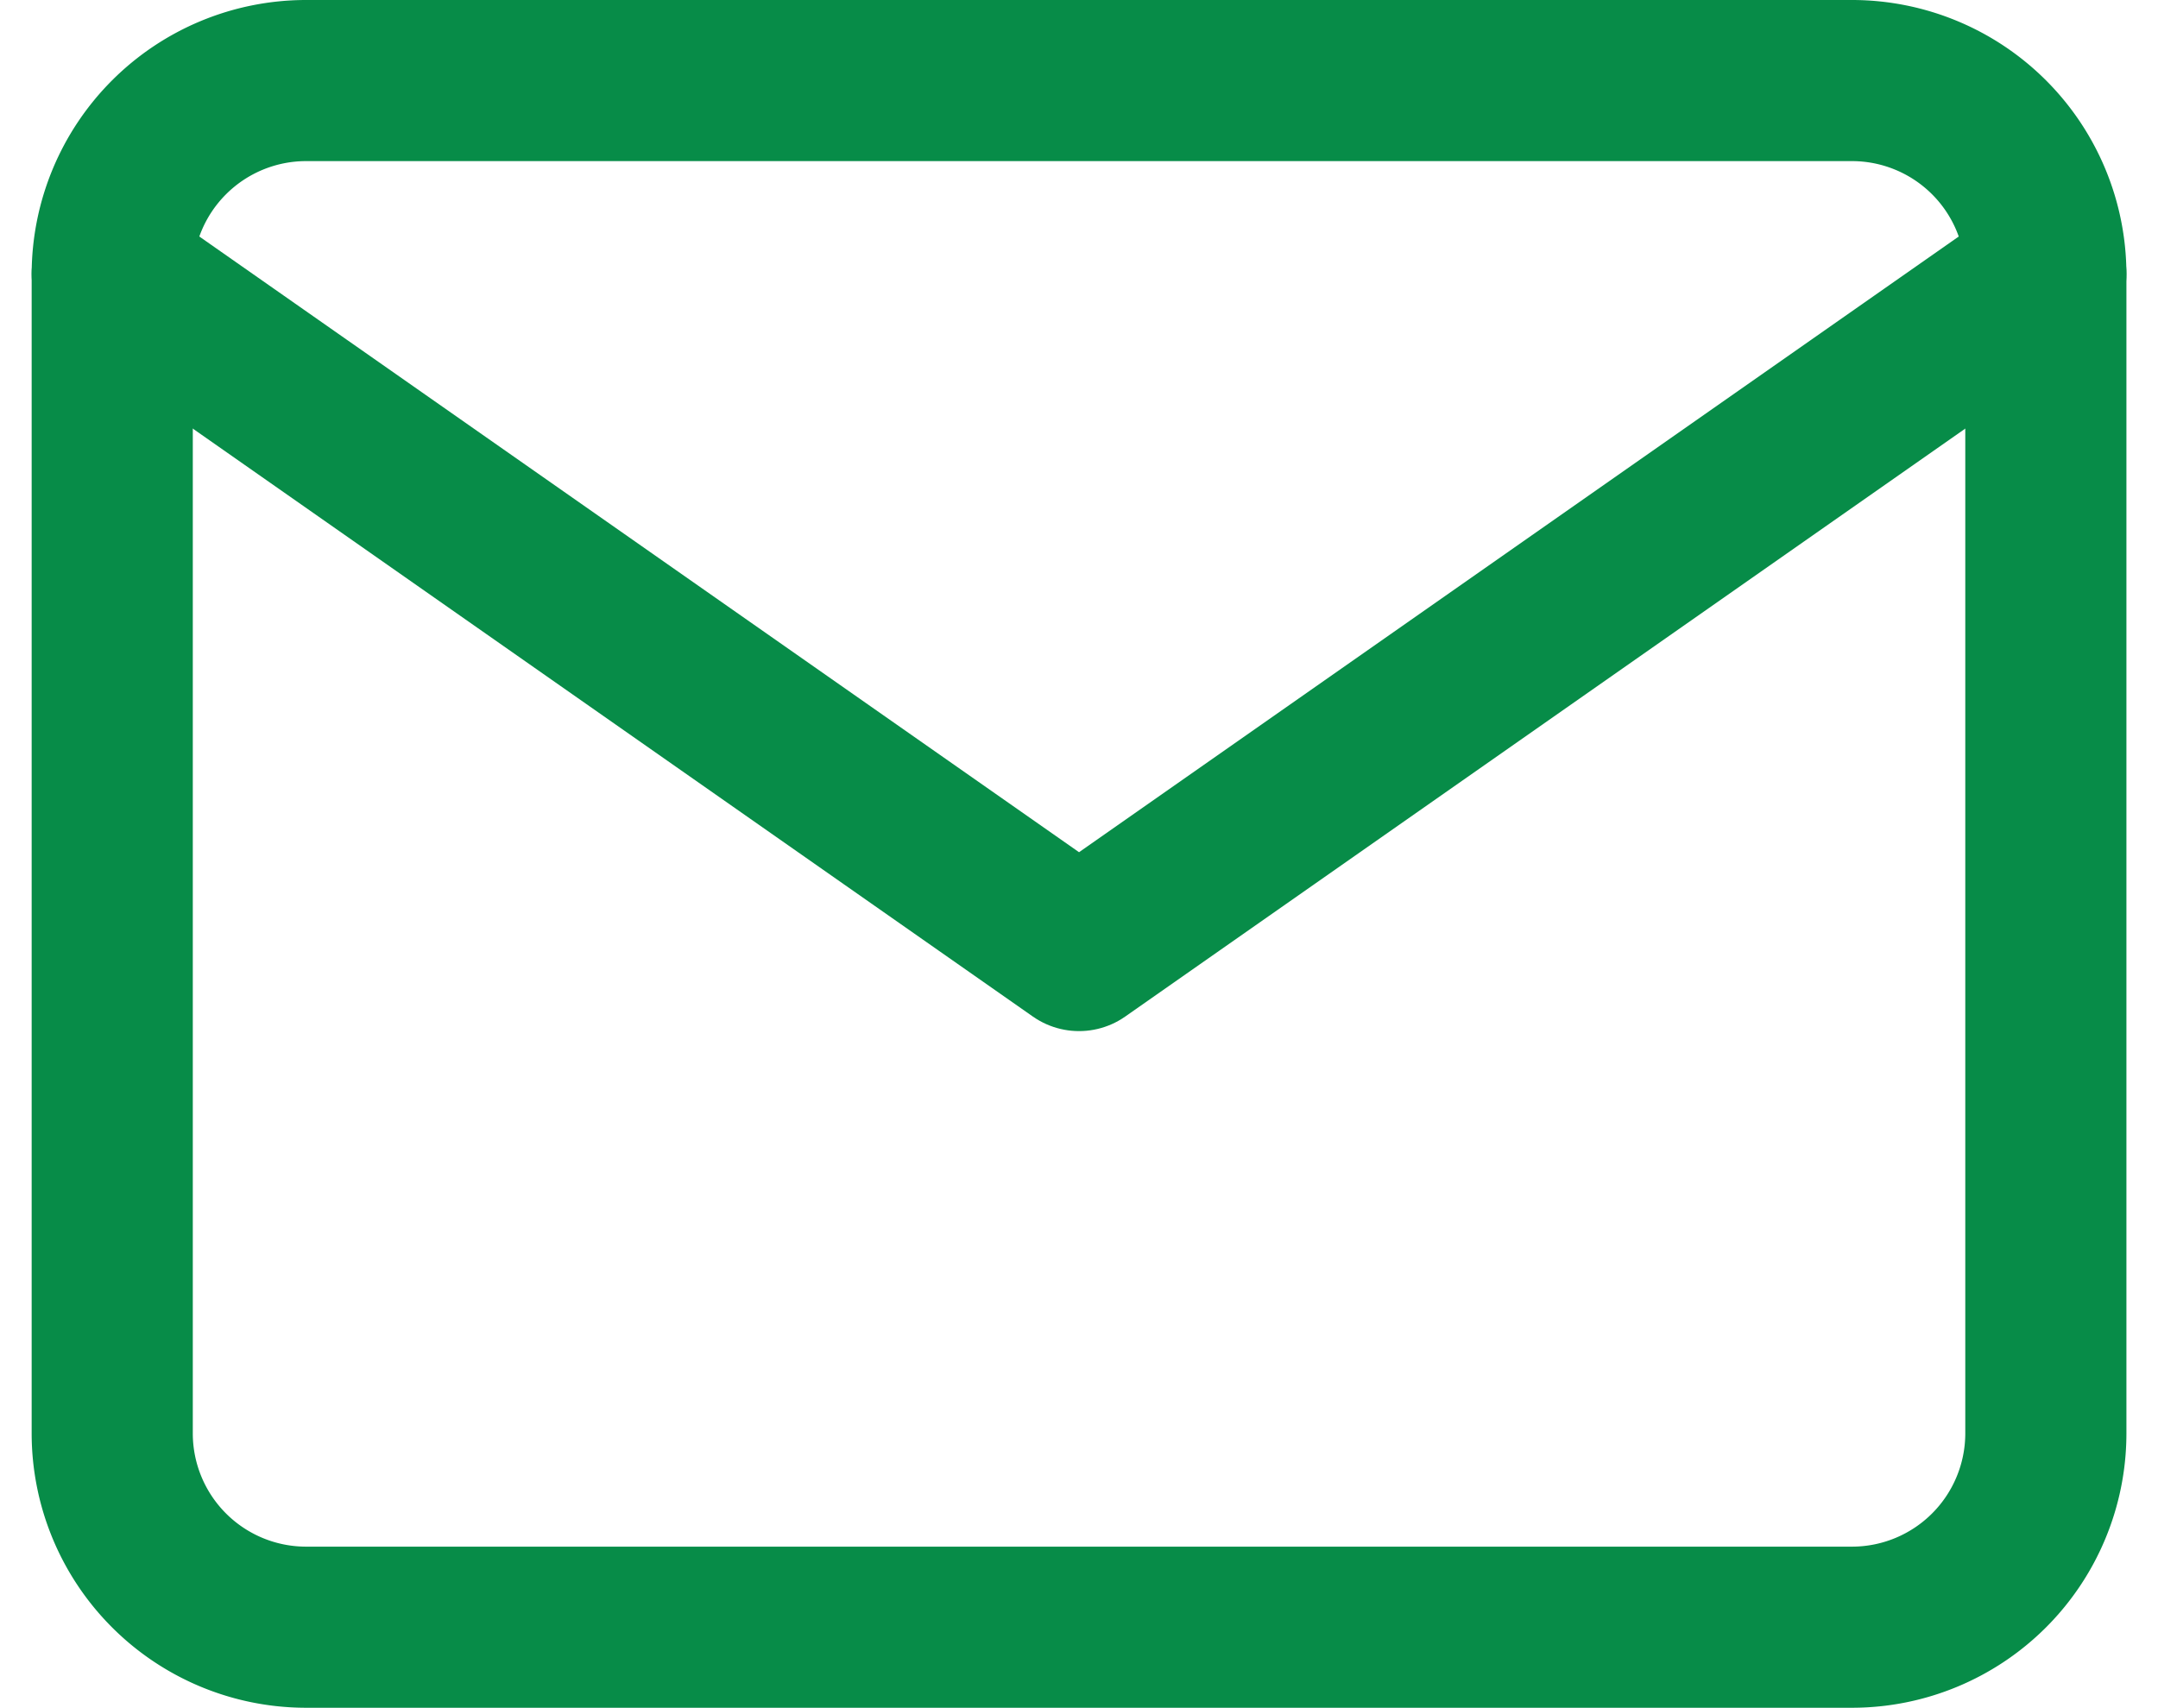
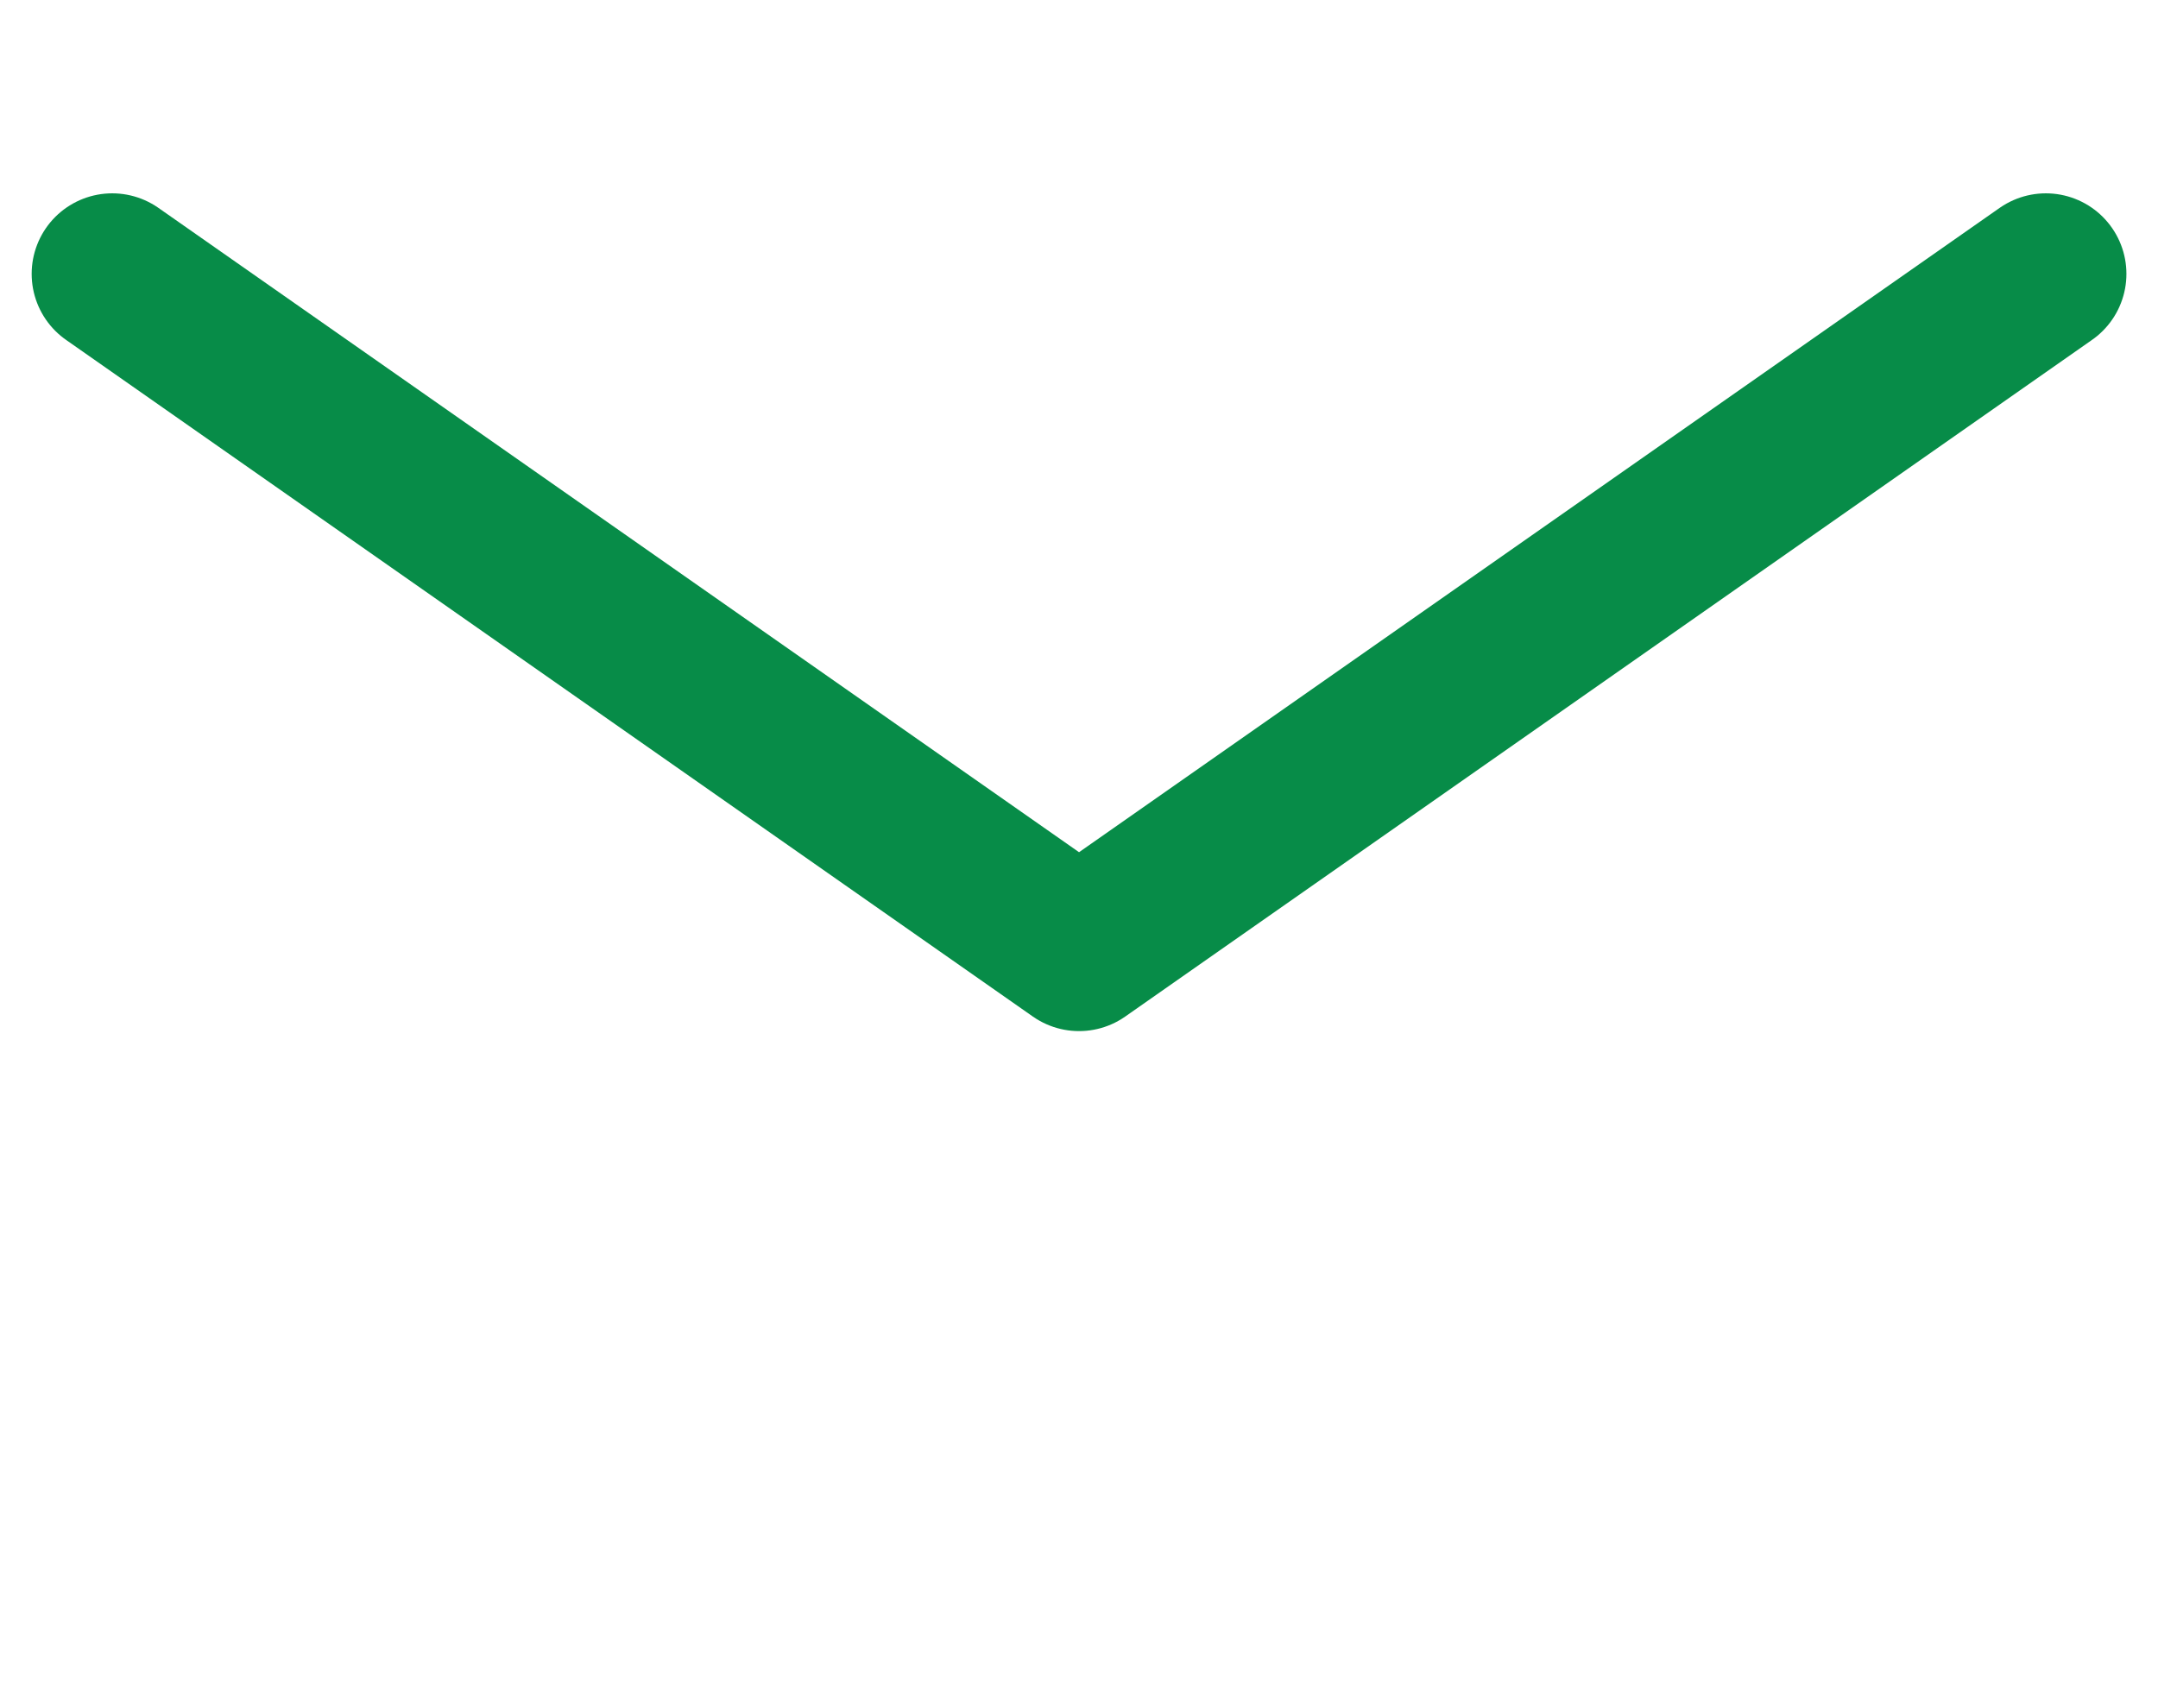
<svg xmlns="http://www.w3.org/2000/svg" width="26.785" height="21.2" viewBox="0 0 26.785 21.2">
  <g id="mail" transform="translate(-0.607 -3)">
-     <path id="Path_159" data-name="Path 159" d="M4.4,4H23.6A2.407,2.407,0,0,1,26,6.4V20.8a2.407,2.407,0,0,1-2.4,2.4H4.4A2.407,2.407,0,0,1,2,20.8V6.4A2.407,2.407,0,0,1,4.4,4Z" fill="none" stroke="#078c48" stroke-linecap="round" stroke-linejoin="round" stroke-width="2" />
    <path id="Path_160" data-name="Path 160" d="M26,6,14,14.4,2,6" transform="translate(0 0.4)" fill="none" stroke="#078c48" stroke-linecap="round" stroke-linejoin="round" stroke-width="2" />
  </g>
</svg>